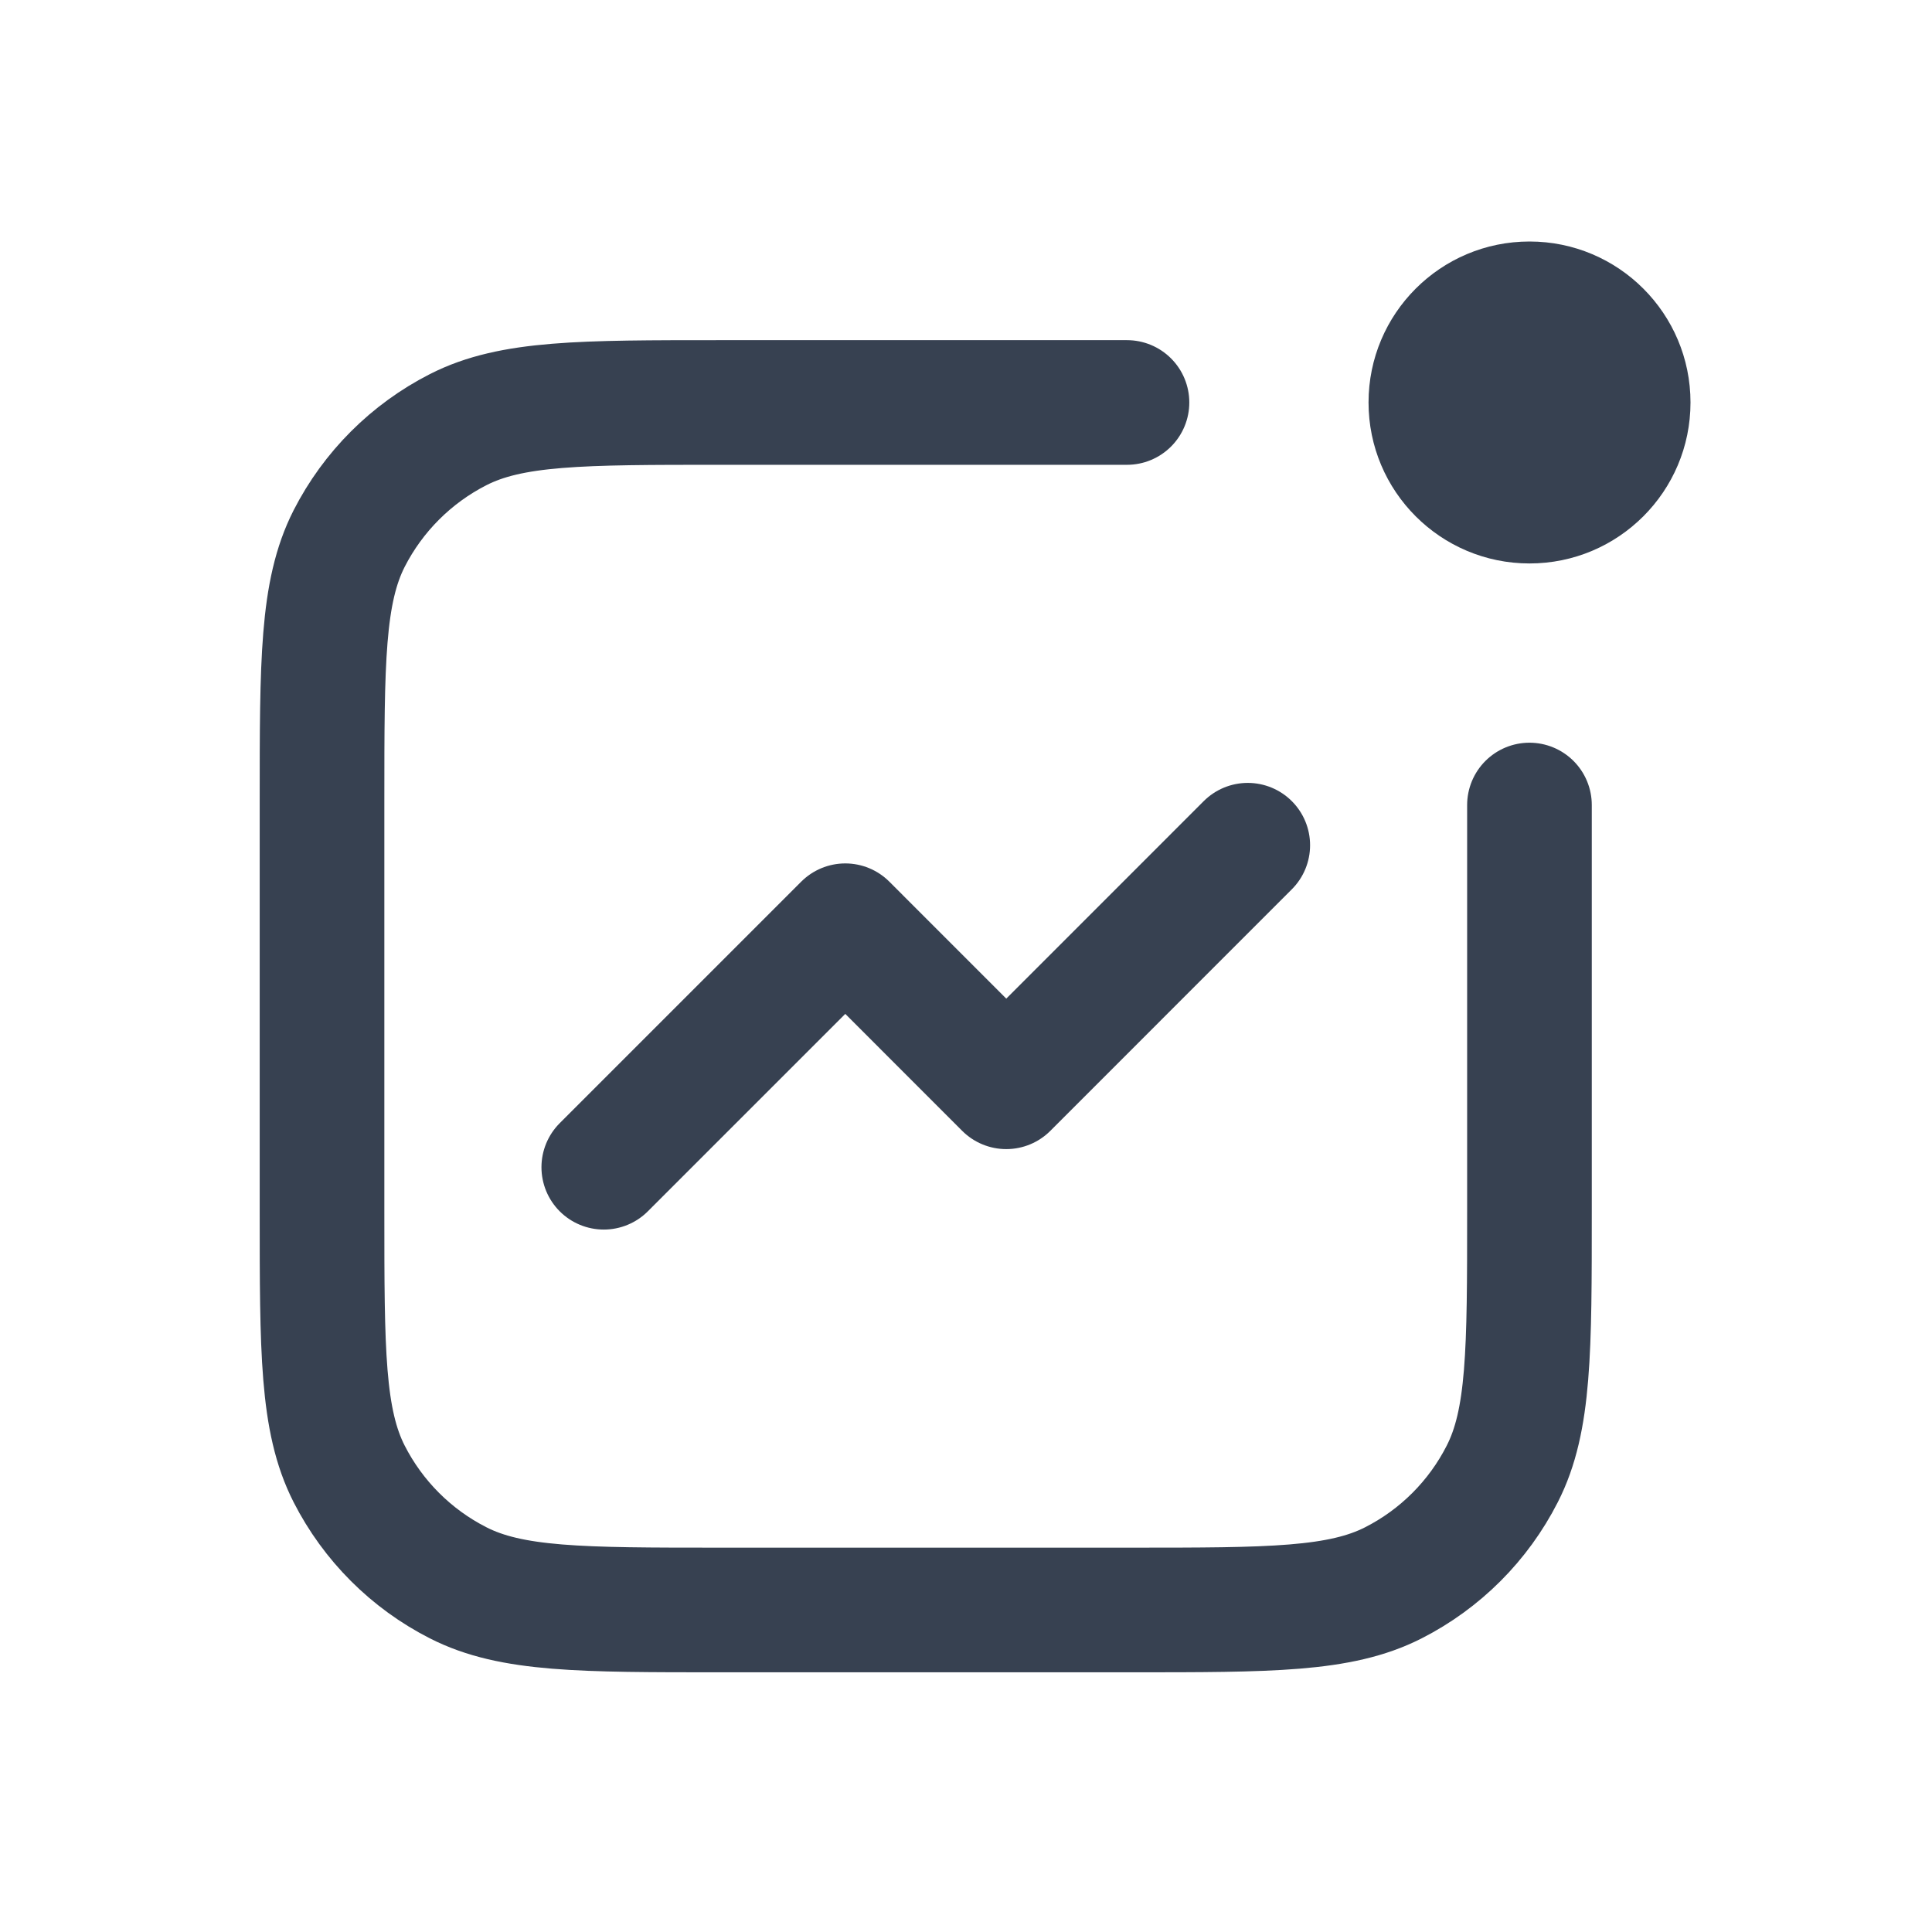
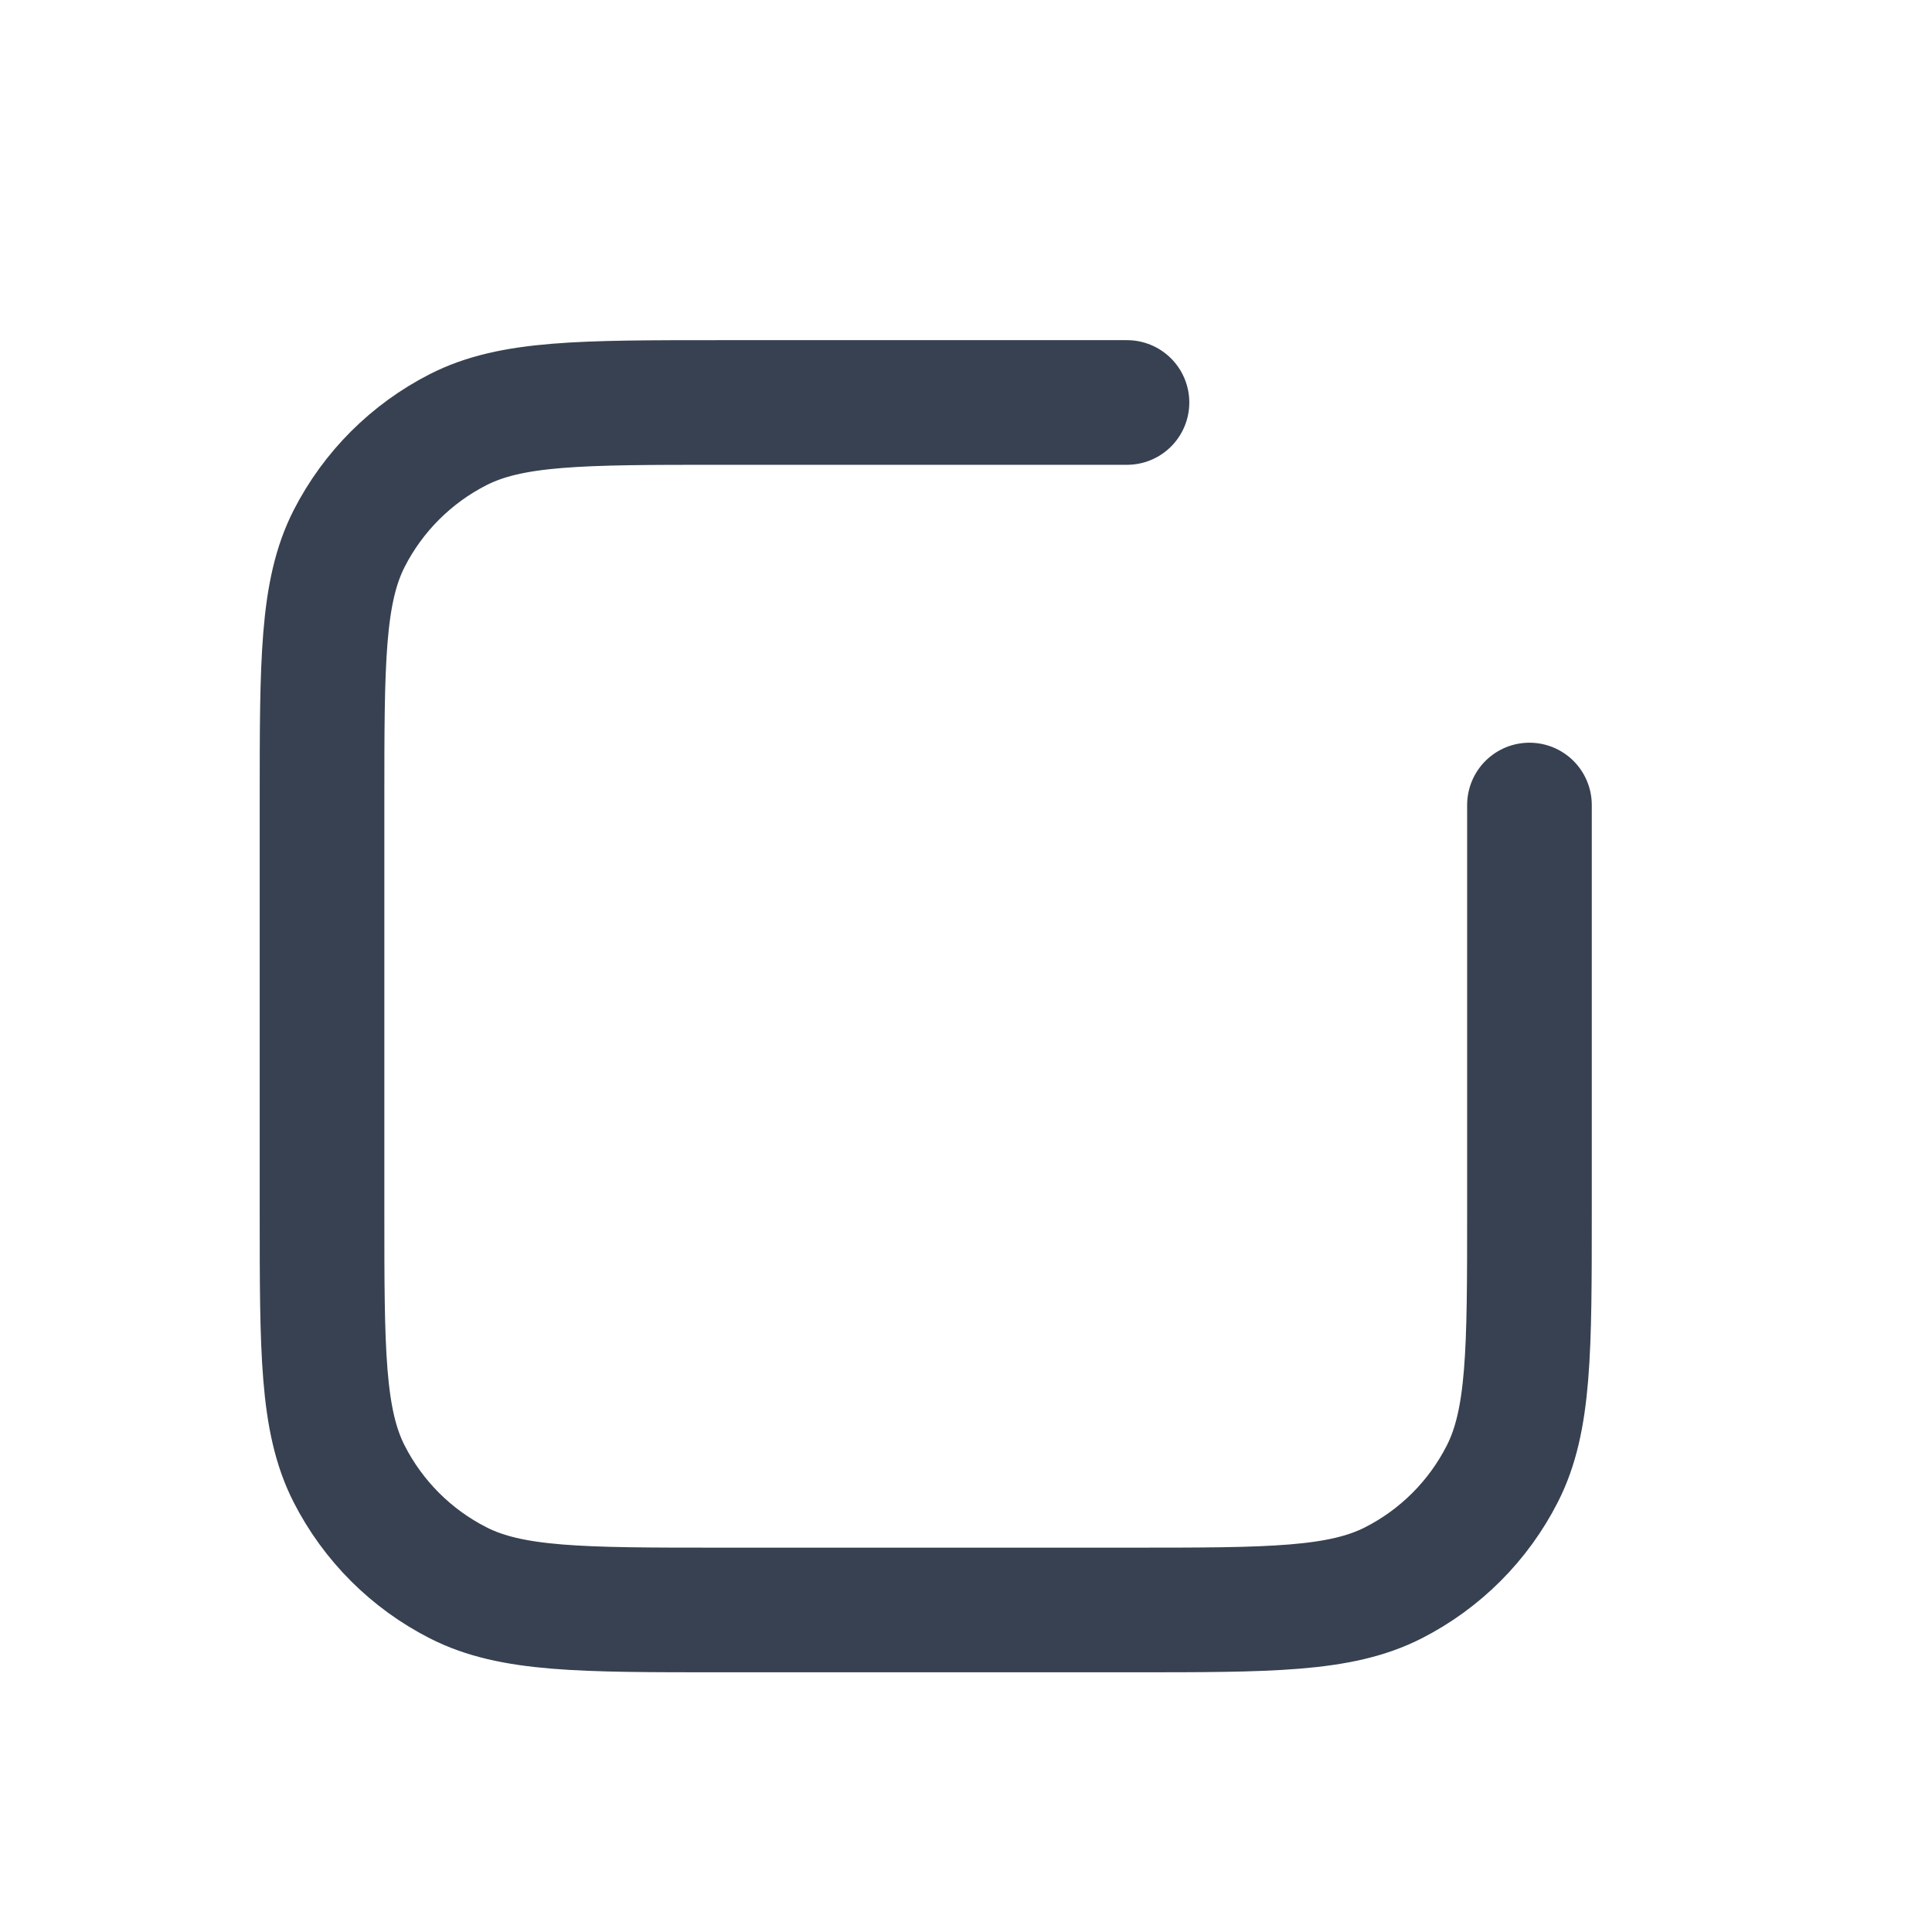
<svg xmlns="http://www.w3.org/2000/svg" width="31" height="31" viewBox="0 0 31 31" fill="none">
-   <path d="M20.021 13.562L16.146 17.438L13.563 14.854L9.688 18.729" stroke="#374151" stroke-width="2" stroke-linecap="round" stroke-linejoin="round" />
  <path d="M18.083 6.458H11.566C9.326 6.458 8.206 6.458 7.351 6.894C6.598 7.278 5.986 7.89 5.602 8.642C5.167 9.498 5.167 10.618 5.167 12.858V19.433C5.167 21.674 5.167 22.794 5.602 23.649C5.986 24.402 6.598 25.014 7.351 25.397C8.206 25.833 9.326 25.833 11.566 25.833H18.142C20.382 25.833 21.502 25.833 22.358 25.397C23.11 25.014 23.722 24.402 24.105 23.649C24.541 22.794 24.541 21.674 24.541 19.433V12.917" stroke="#374151" stroke-width="2" stroke-linecap="round" />
-   <circle cx="24.542" cy="6.458" r="2.583" fill="#374151" />
</svg>